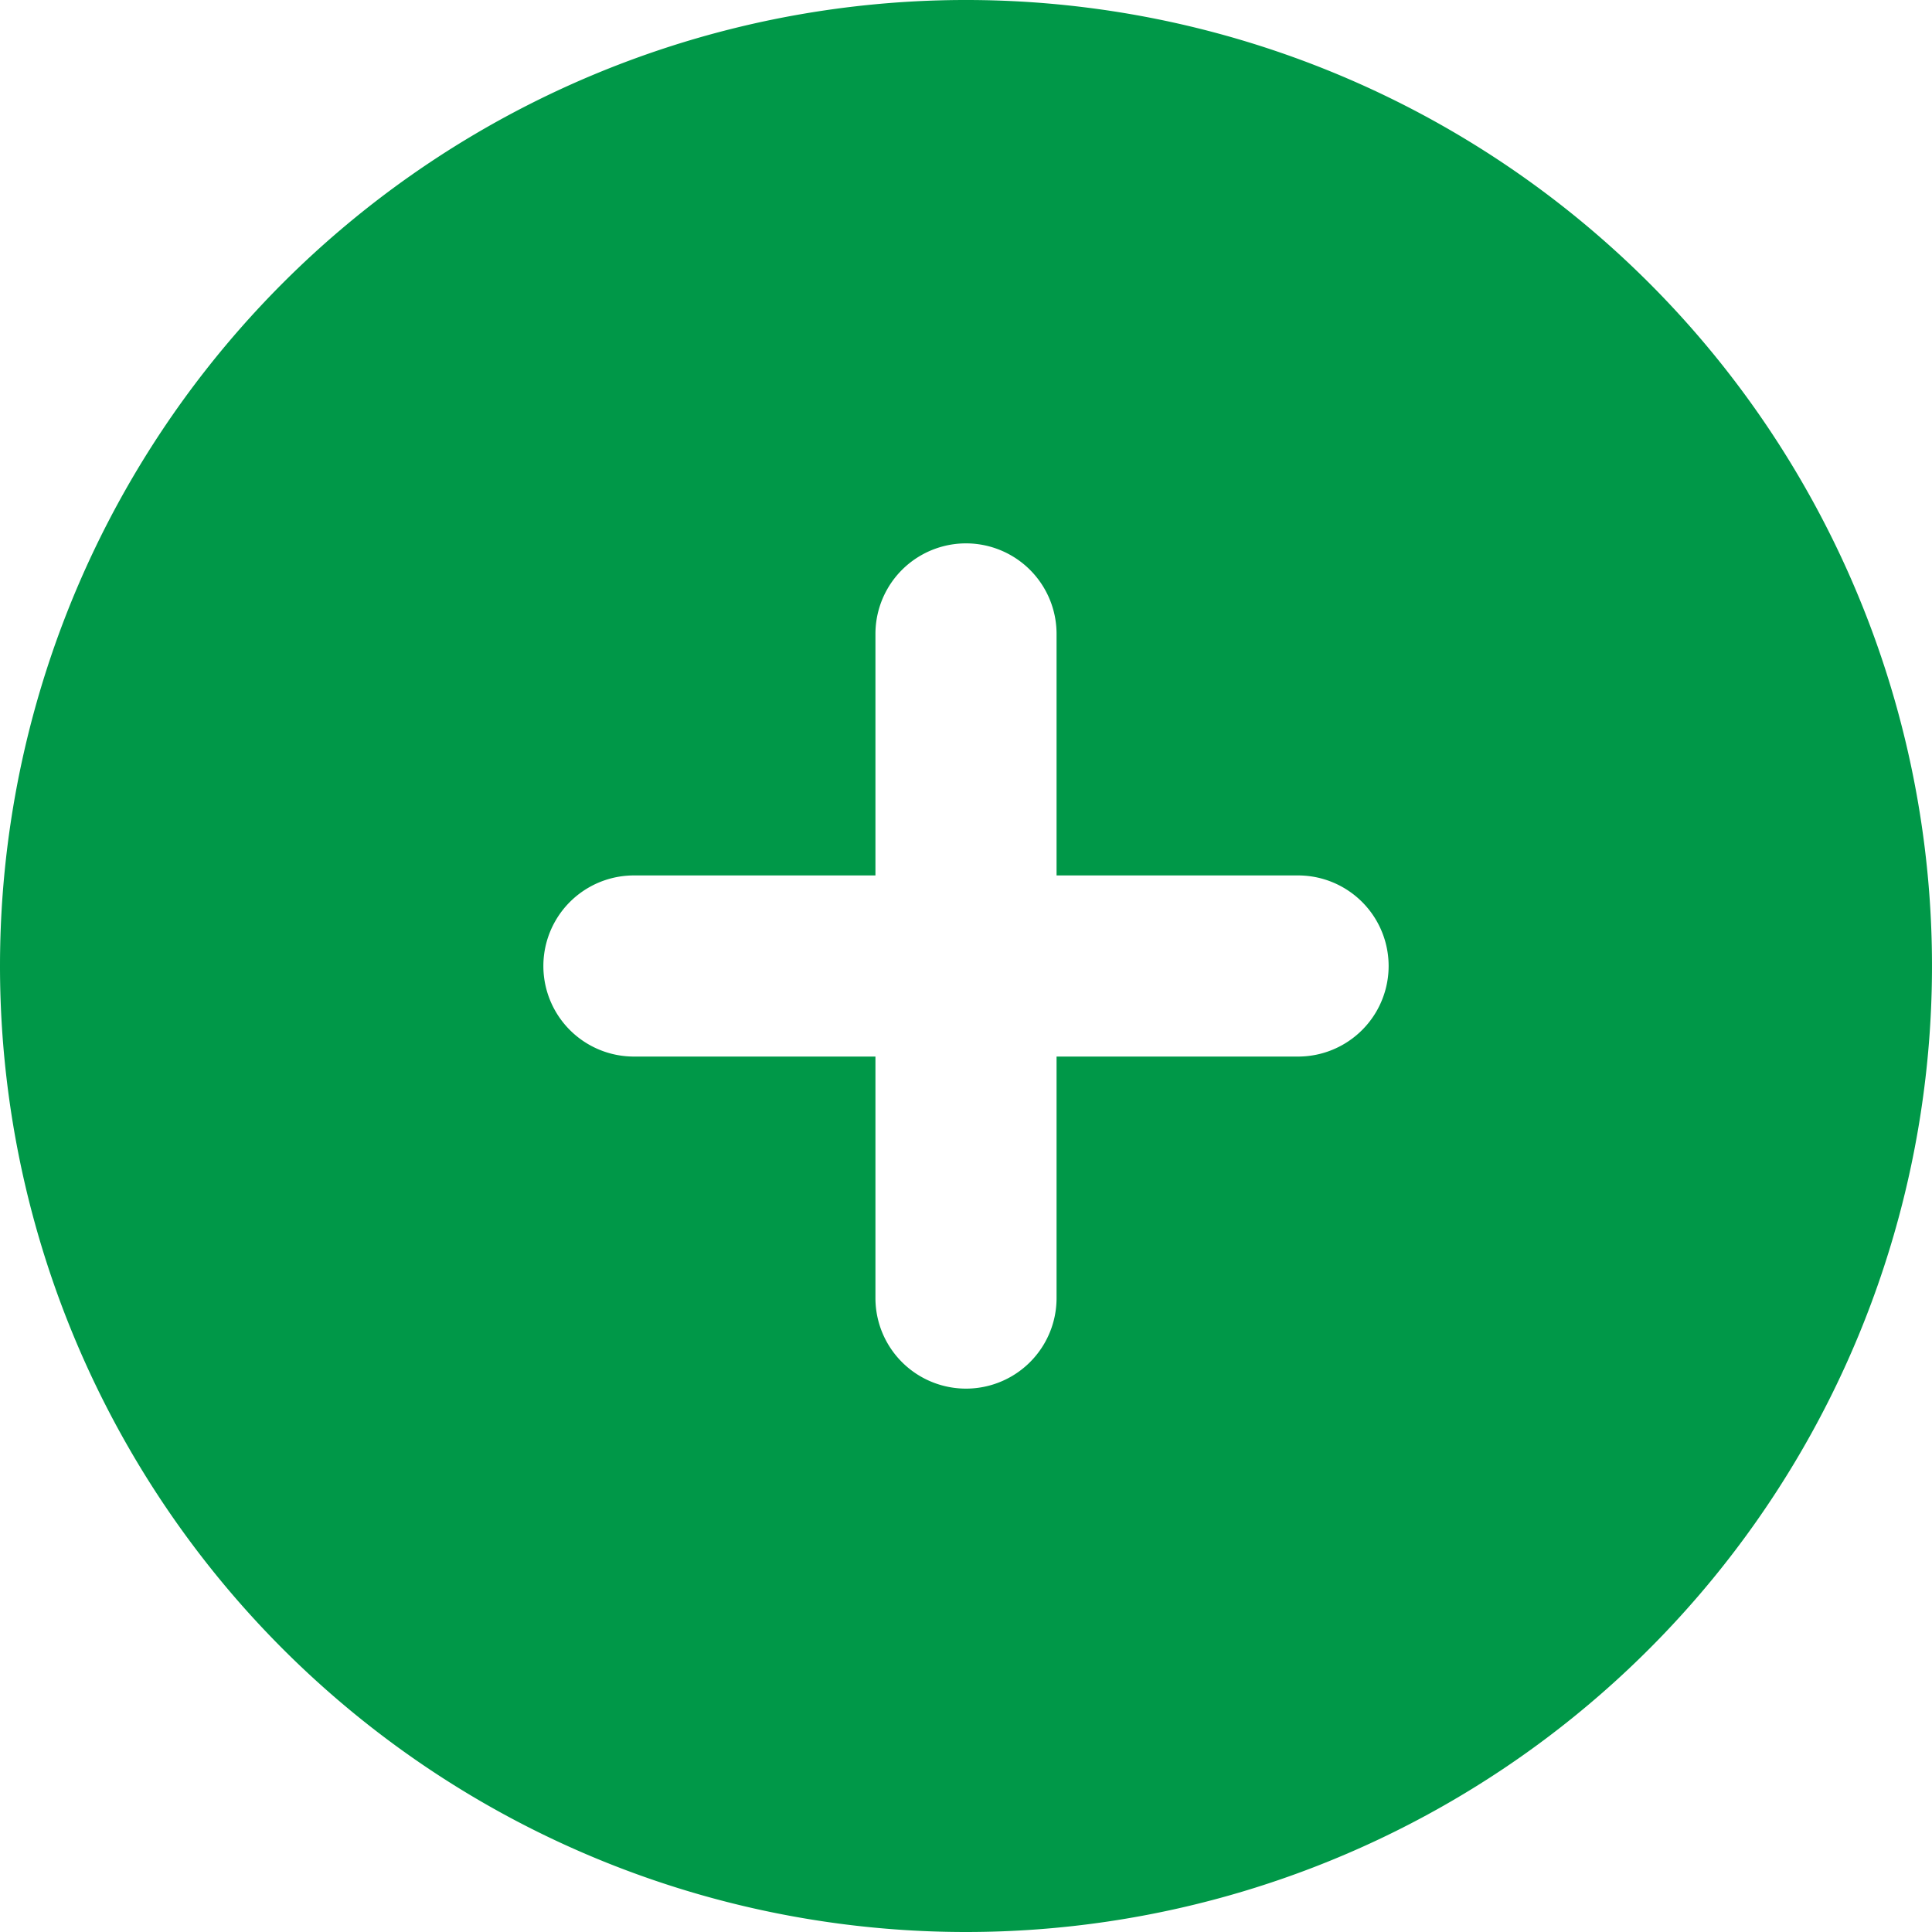
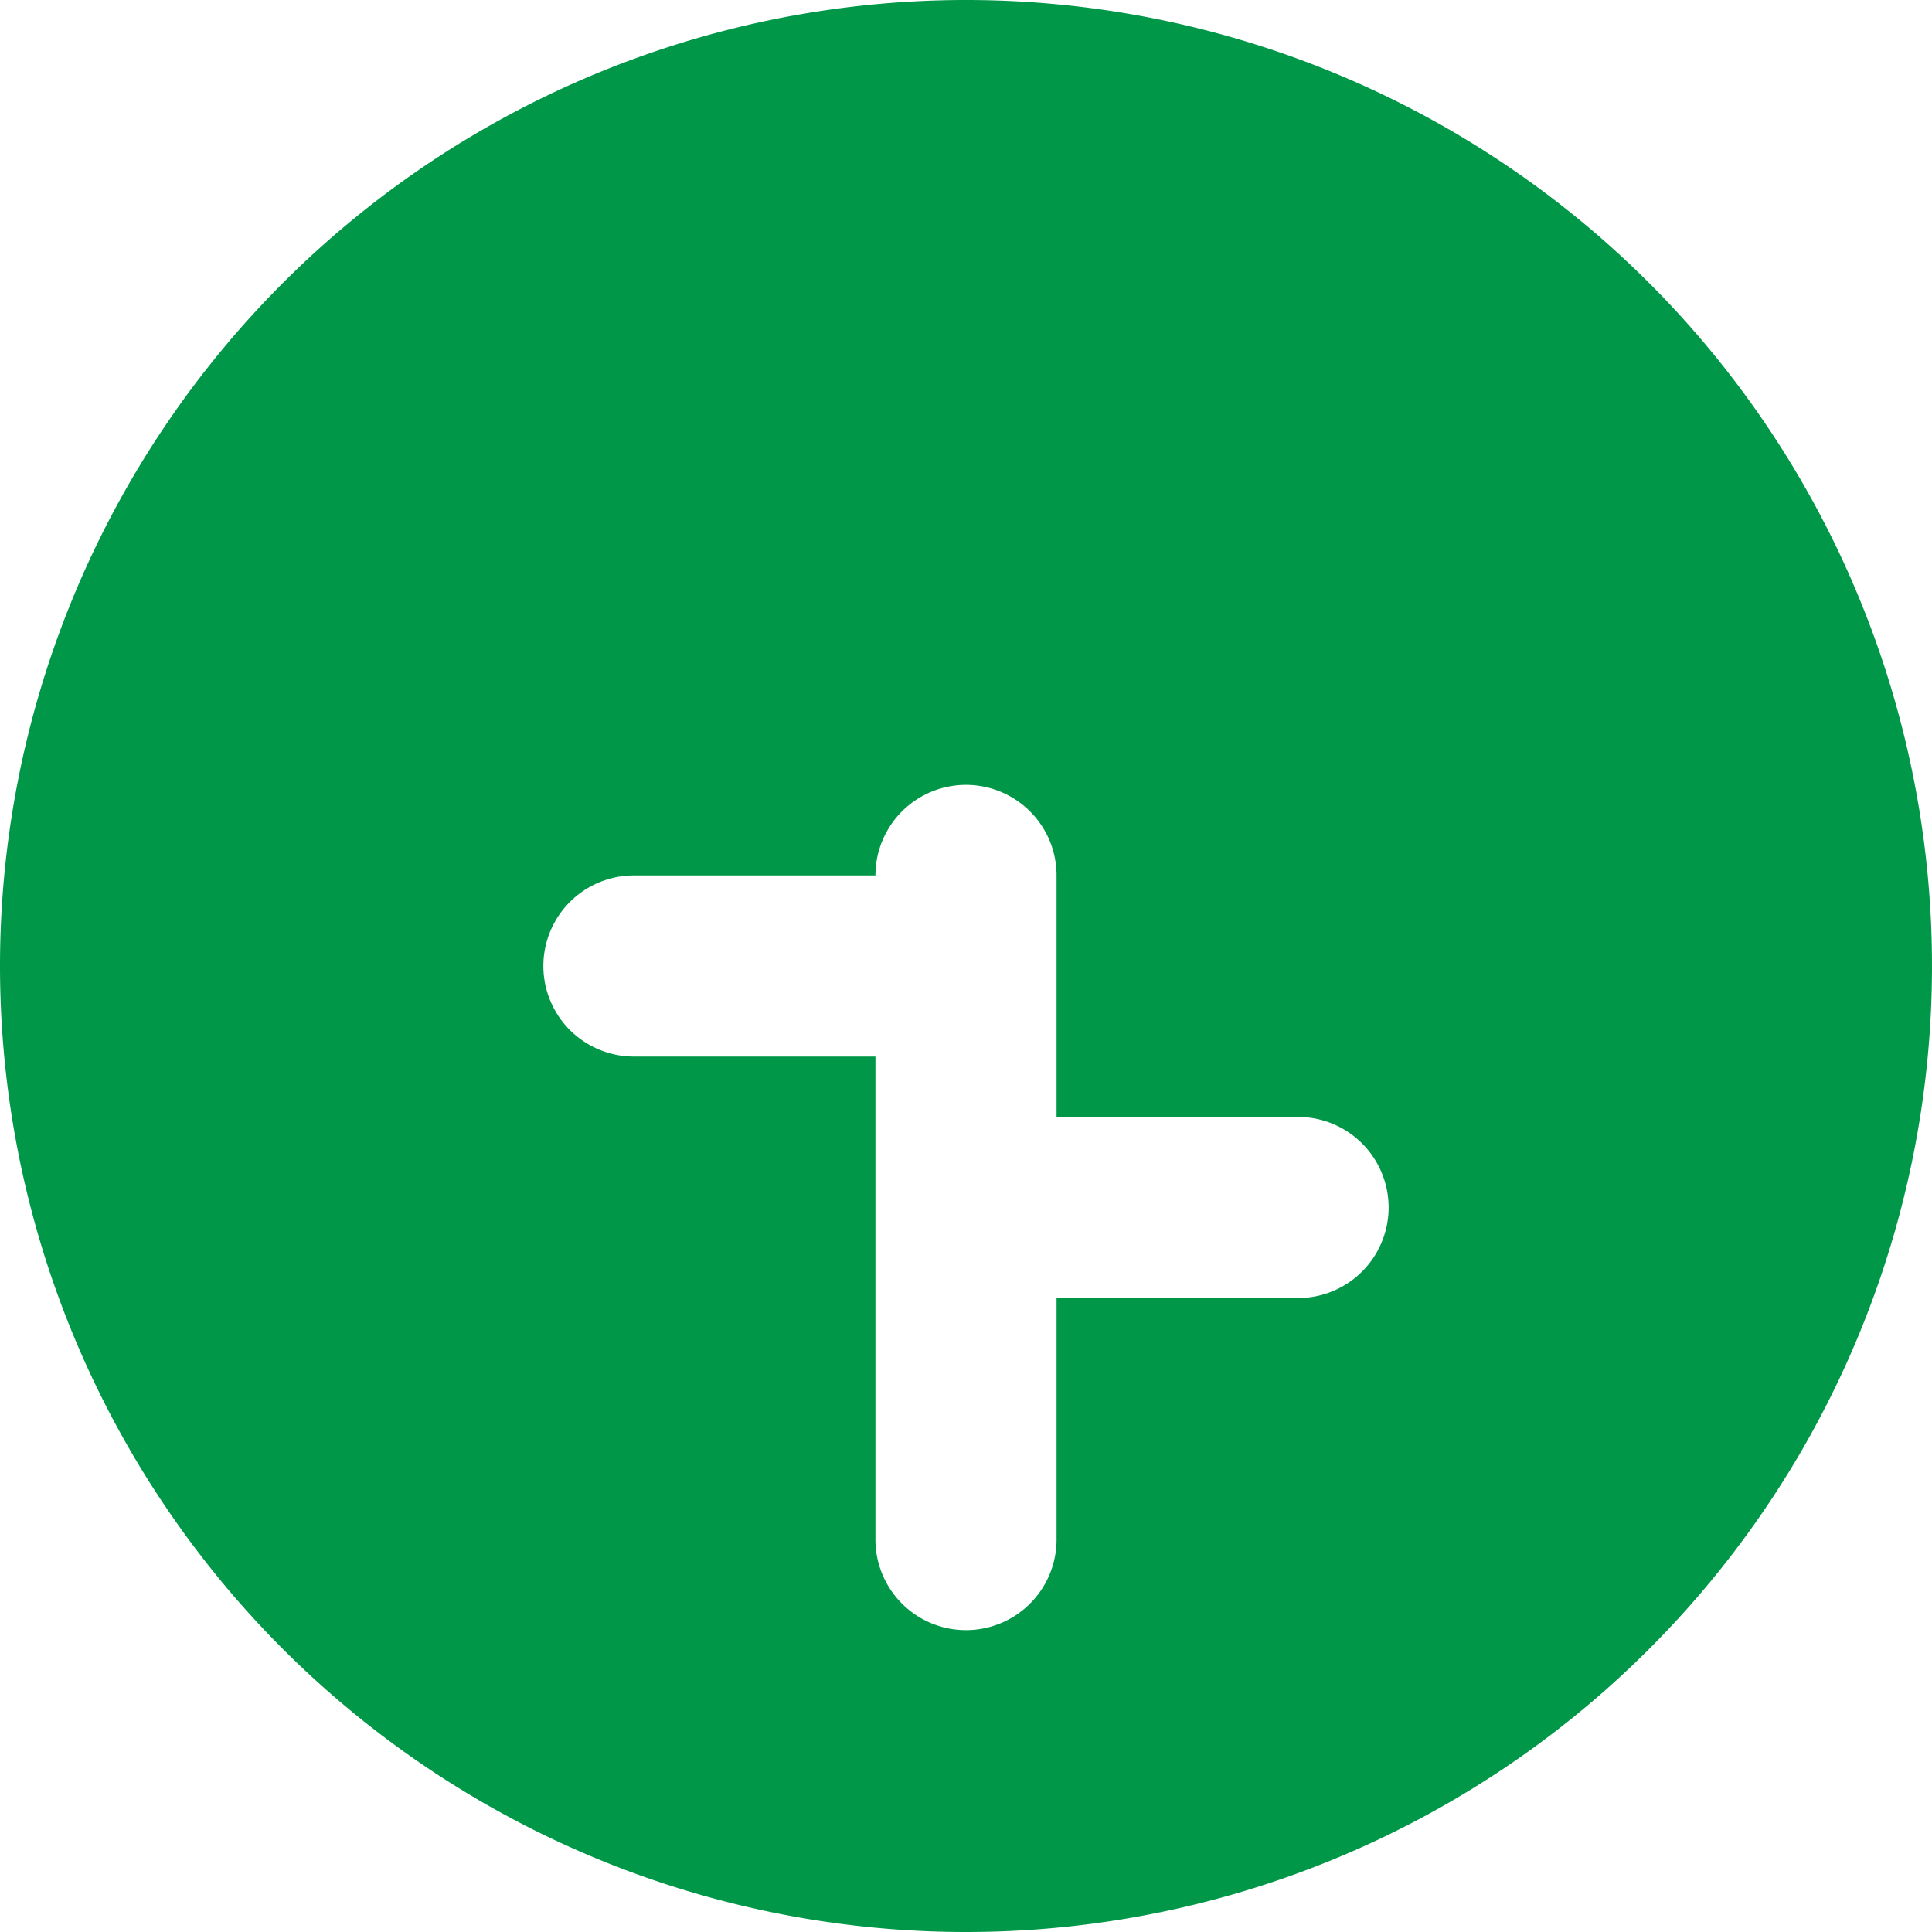
<svg xmlns="http://www.w3.org/2000/svg" width="16" height="16" viewBox="0 0 16 16">
-   <path d="M8,16A8,8,0,1,0,0,8,8,8,0,0,0,8,16Zm-.75-5.25v-2h-2a.75.75,0,1,1,0-1.5h2v-2a.75.75,0,1,1,1.5,0v2h2a.75.75,0,1,1,0,1.5h-2v2a.75.75,0,1,1-1.5,0Z" fill="#009848" />
+   <path d="M8,16A8,8,0,1,0,0,8,8,8,0,0,0,8,16Zm-.75-5.25v-2h-2a.75.75,0,1,1,0-1.5h2a.75.75,0,1,1,1.5,0v2h2a.75.75,0,1,1,0,1.5h-2v2a.75.75,0,1,1-1.5,0Z" fill="#009848" />
</svg>